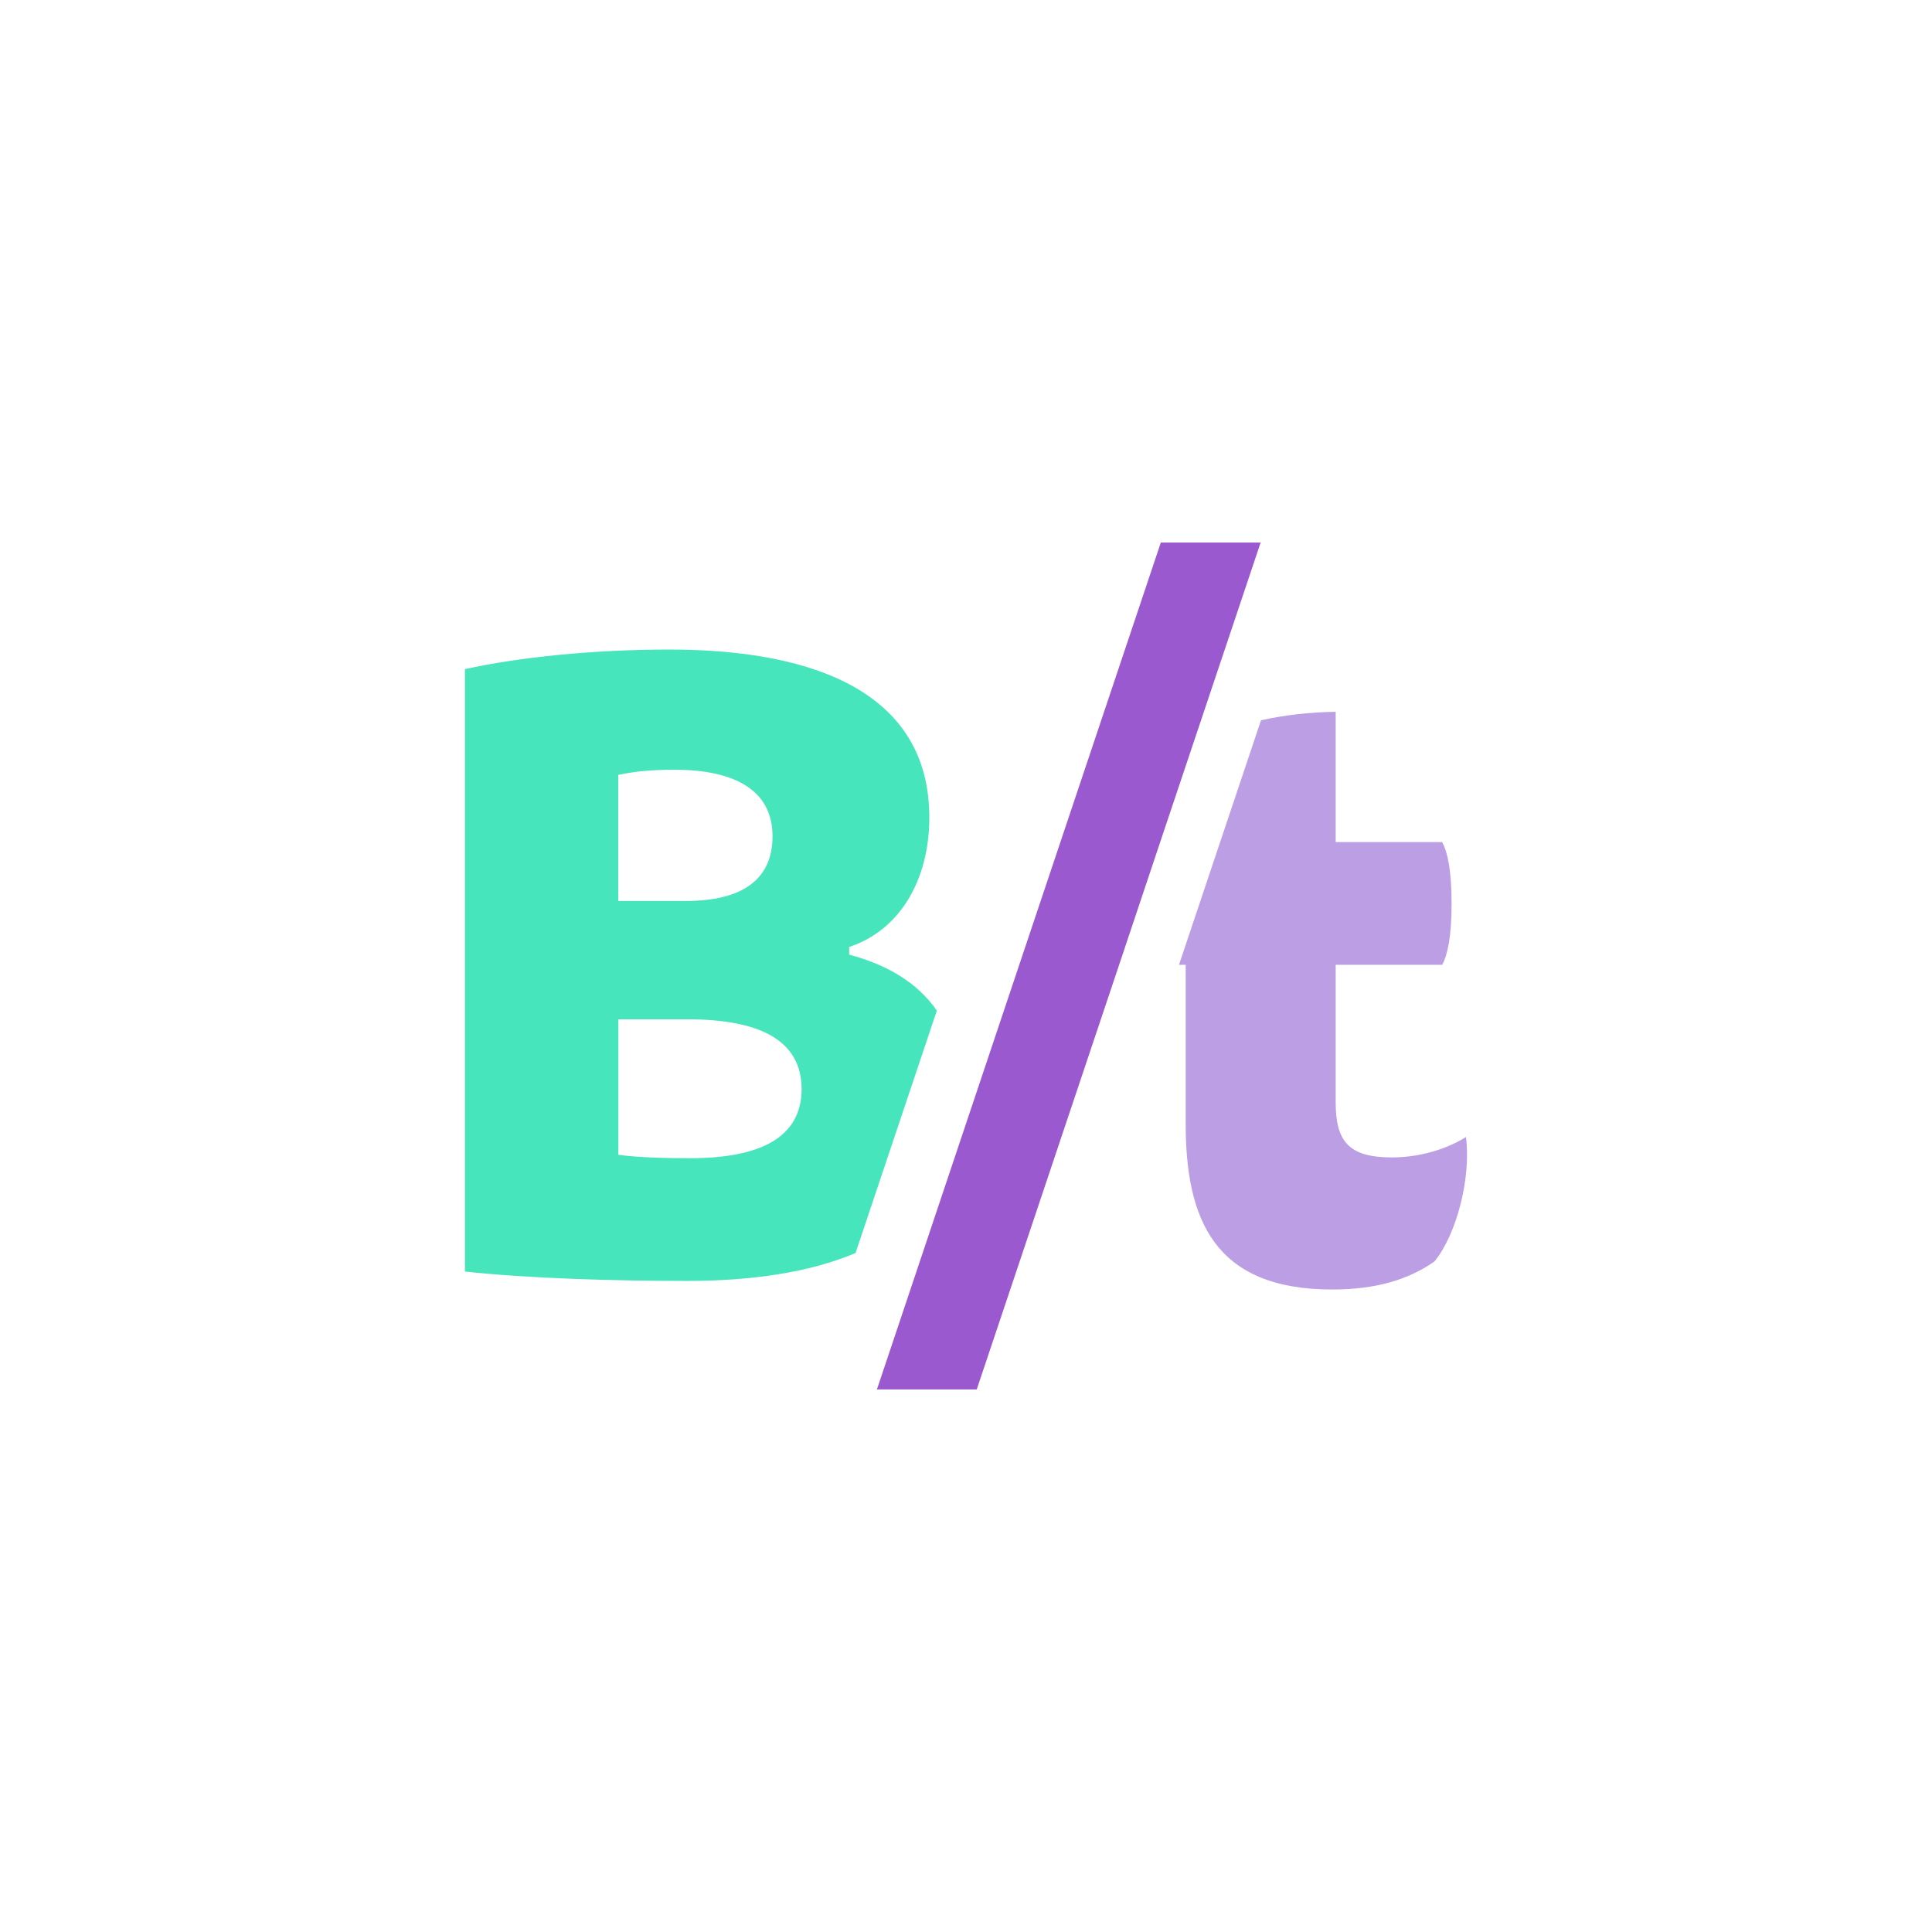
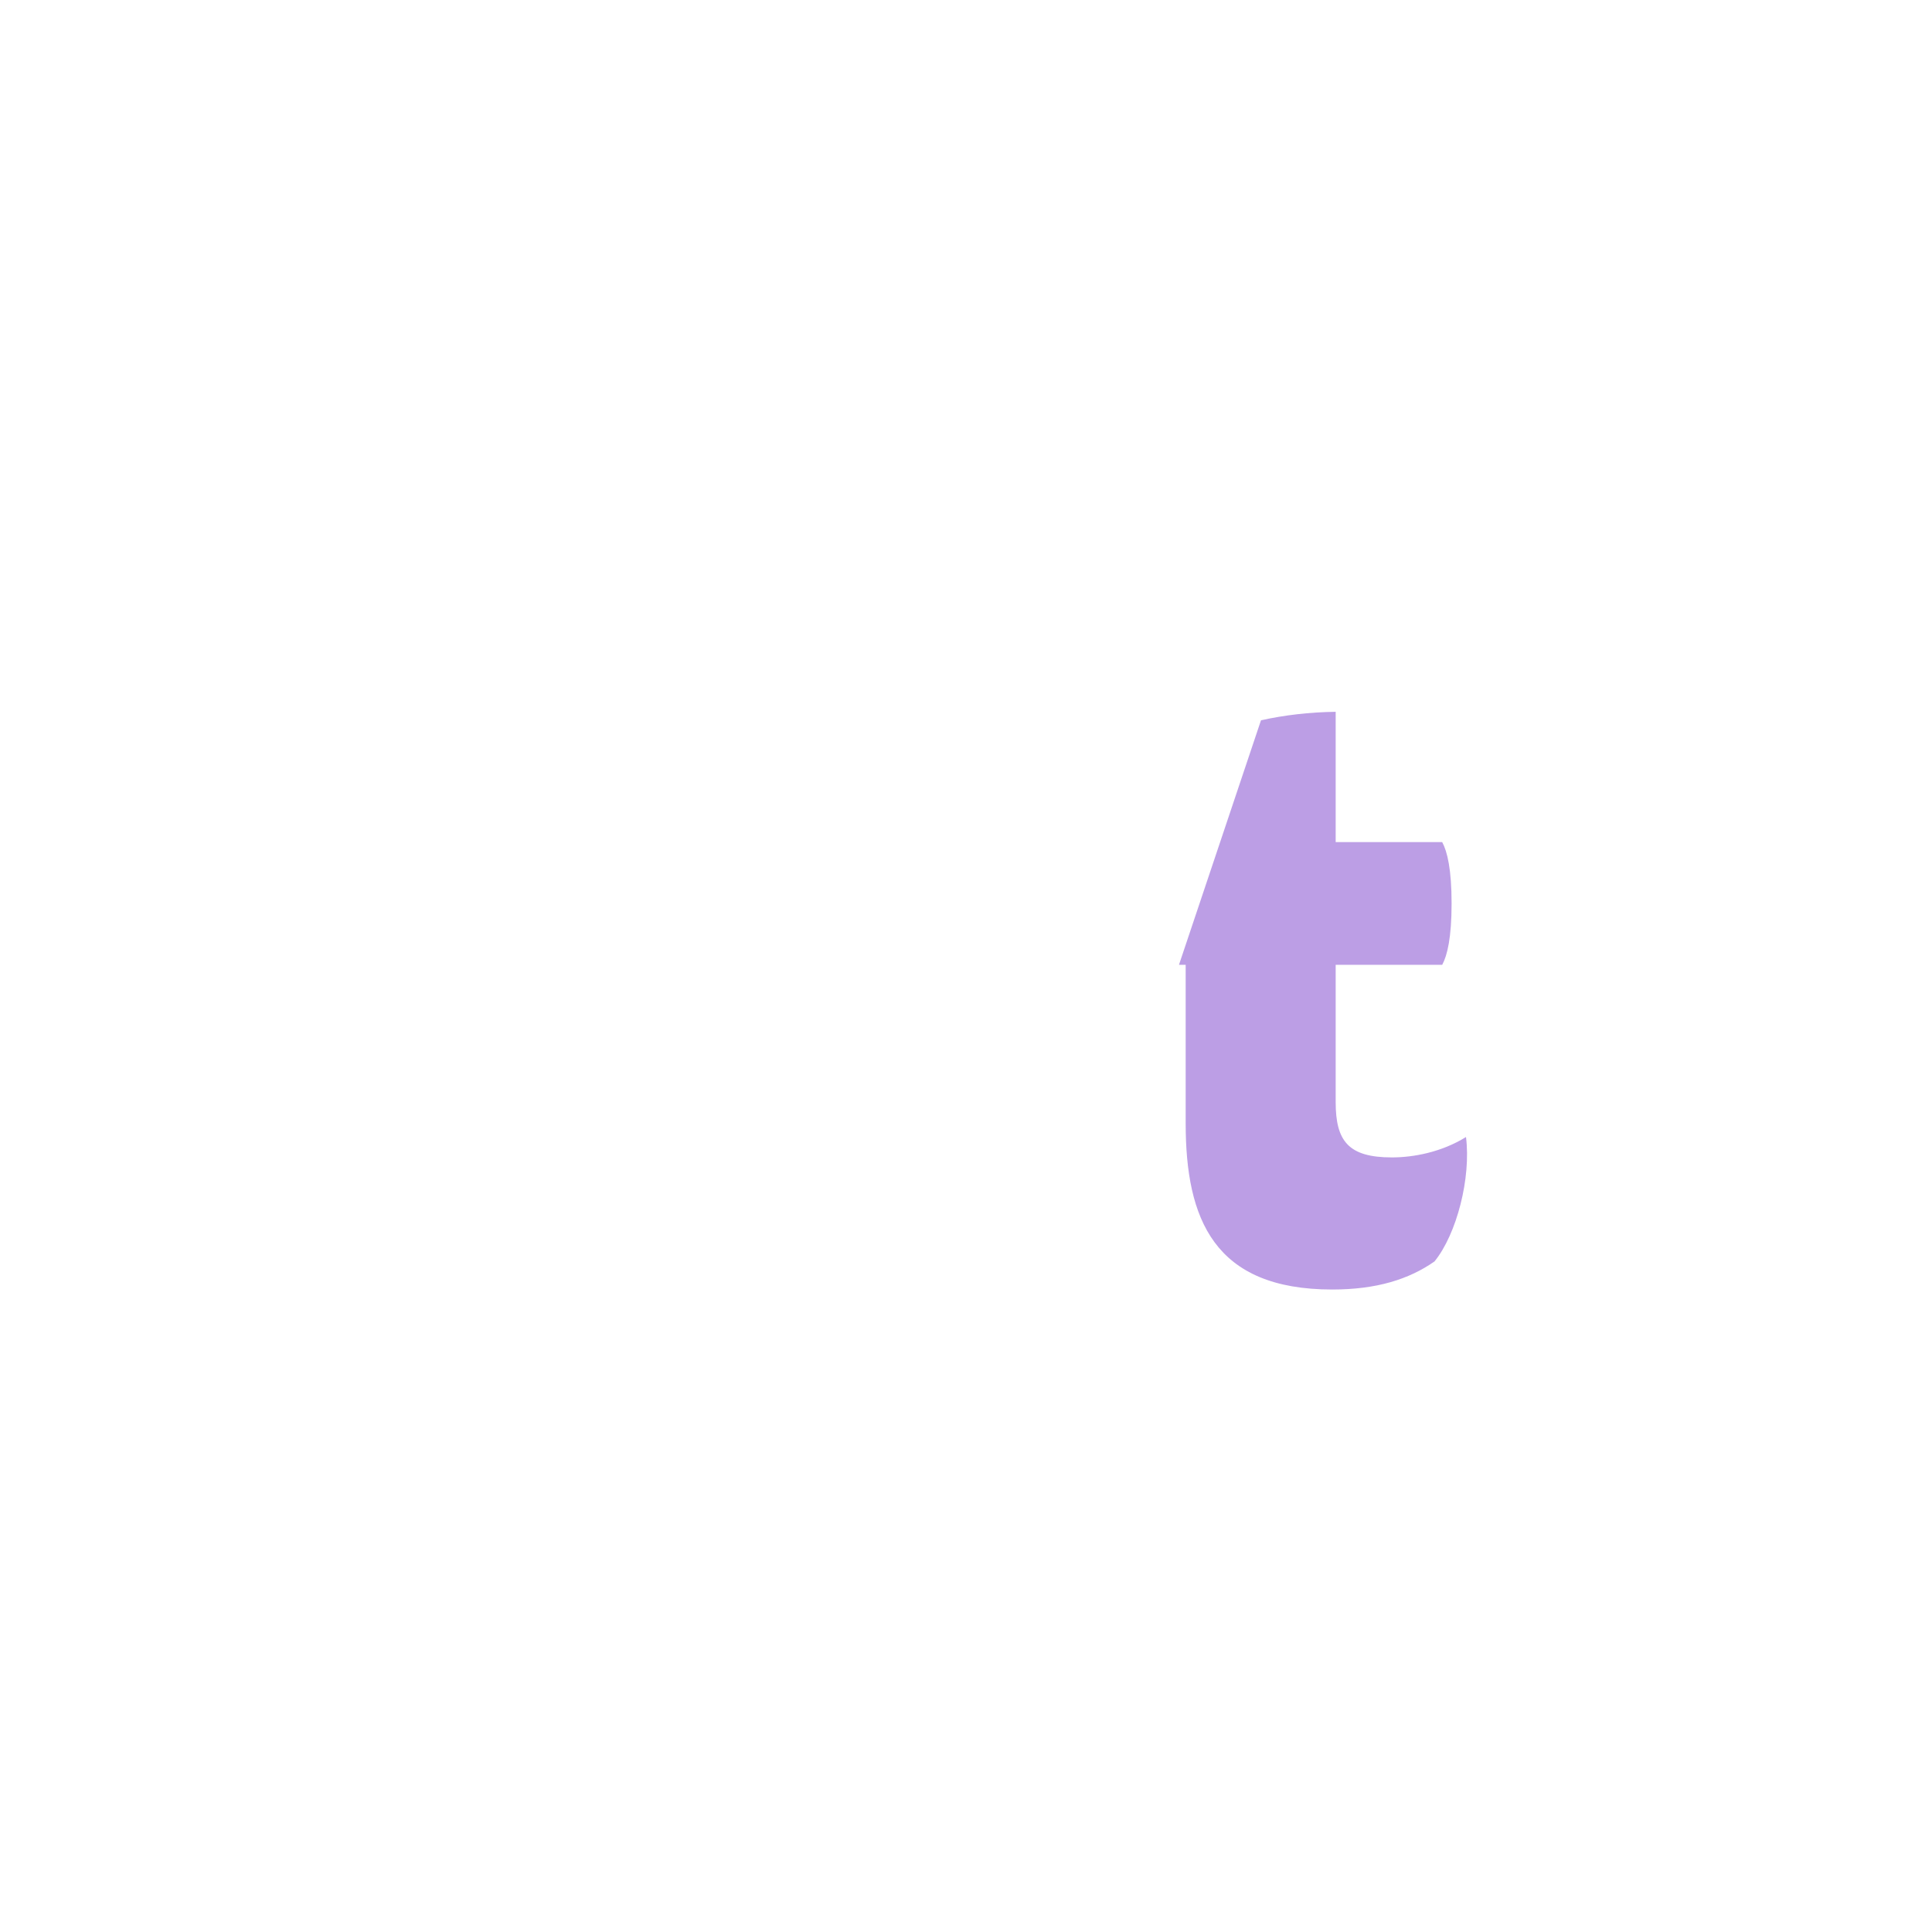
<svg xmlns="http://www.w3.org/2000/svg" version="1.1" id="Layer_1" x="0px" y="0px" viewBox="0 0 216 216" style="enable-background:new 0 0 216 216;" xml:space="preserve">
  <style type="text/css">
	.st0{fill:#231F20;}
	.st1{fill:#BC9EE5;}
	.st2{fill:#47E5BC;}
	.st3{fill:#9B59D0;}
	.st4{fill:#FFFFFF;}
</style>
  <g>
    <path class="st1" d="M155.62,129.4c-4.86,0-6.29-1.81-6.29-6.19v-15.34h11.91c0.57-1.05,1.05-3.05,1.05-6.86s-0.48-5.81-1.05-6.86   h-11.91V79.58c-2.94,0.04-5.75,0.37-8.35,0.95l-9.17,27.34h0.75v17.72c0,10.67,3.14,18.58,16.39,18.58c4.95,0,8.57-1.14,11.43-3.14   c2.48-3.05,4.1-9.34,3.52-13.91C161.14,128.83,158,129.4,155.62,129.4z" />
-     <path class="st2" d="M104.74,112.99c-2.18-3.15-5.59-5.14-9.8-6.26v-0.86c5.53-1.81,8.96-7.34,8.96-14.48   c0-13.62-12.29-18.77-29.06-18.77c-8.48,0-16.86,0.86-22.86,2.19v67.35c6.95,0.76,16.48,1.05,24.86,1.05   c7.11,0,13.63-0.93,18.81-3.12L104.74,112.99z M69.13,86.63c1.81-0.38,3.62-0.57,6.29-0.57c6.86,0,10.95,2.38,10.95,7.43   c0,4.95-3.52,7.24-9.72,7.24h-7.53V86.63z M77.13,129.49c-3.05,0-5.91-0.1-8-0.38v-15.15h7.72c8,0,12.77,2.29,12.77,7.81   C89.61,127.21,84.94,129.49,77.13,129.49z" />
-     <polygon class="st3" points="129.78,60.66 98.04,155.34 109.2,155.34 125.14,107.81 129.71,94.15 132.56,85.65 133.27,83.53    140.94,60.66  " />
  </g>
</svg>